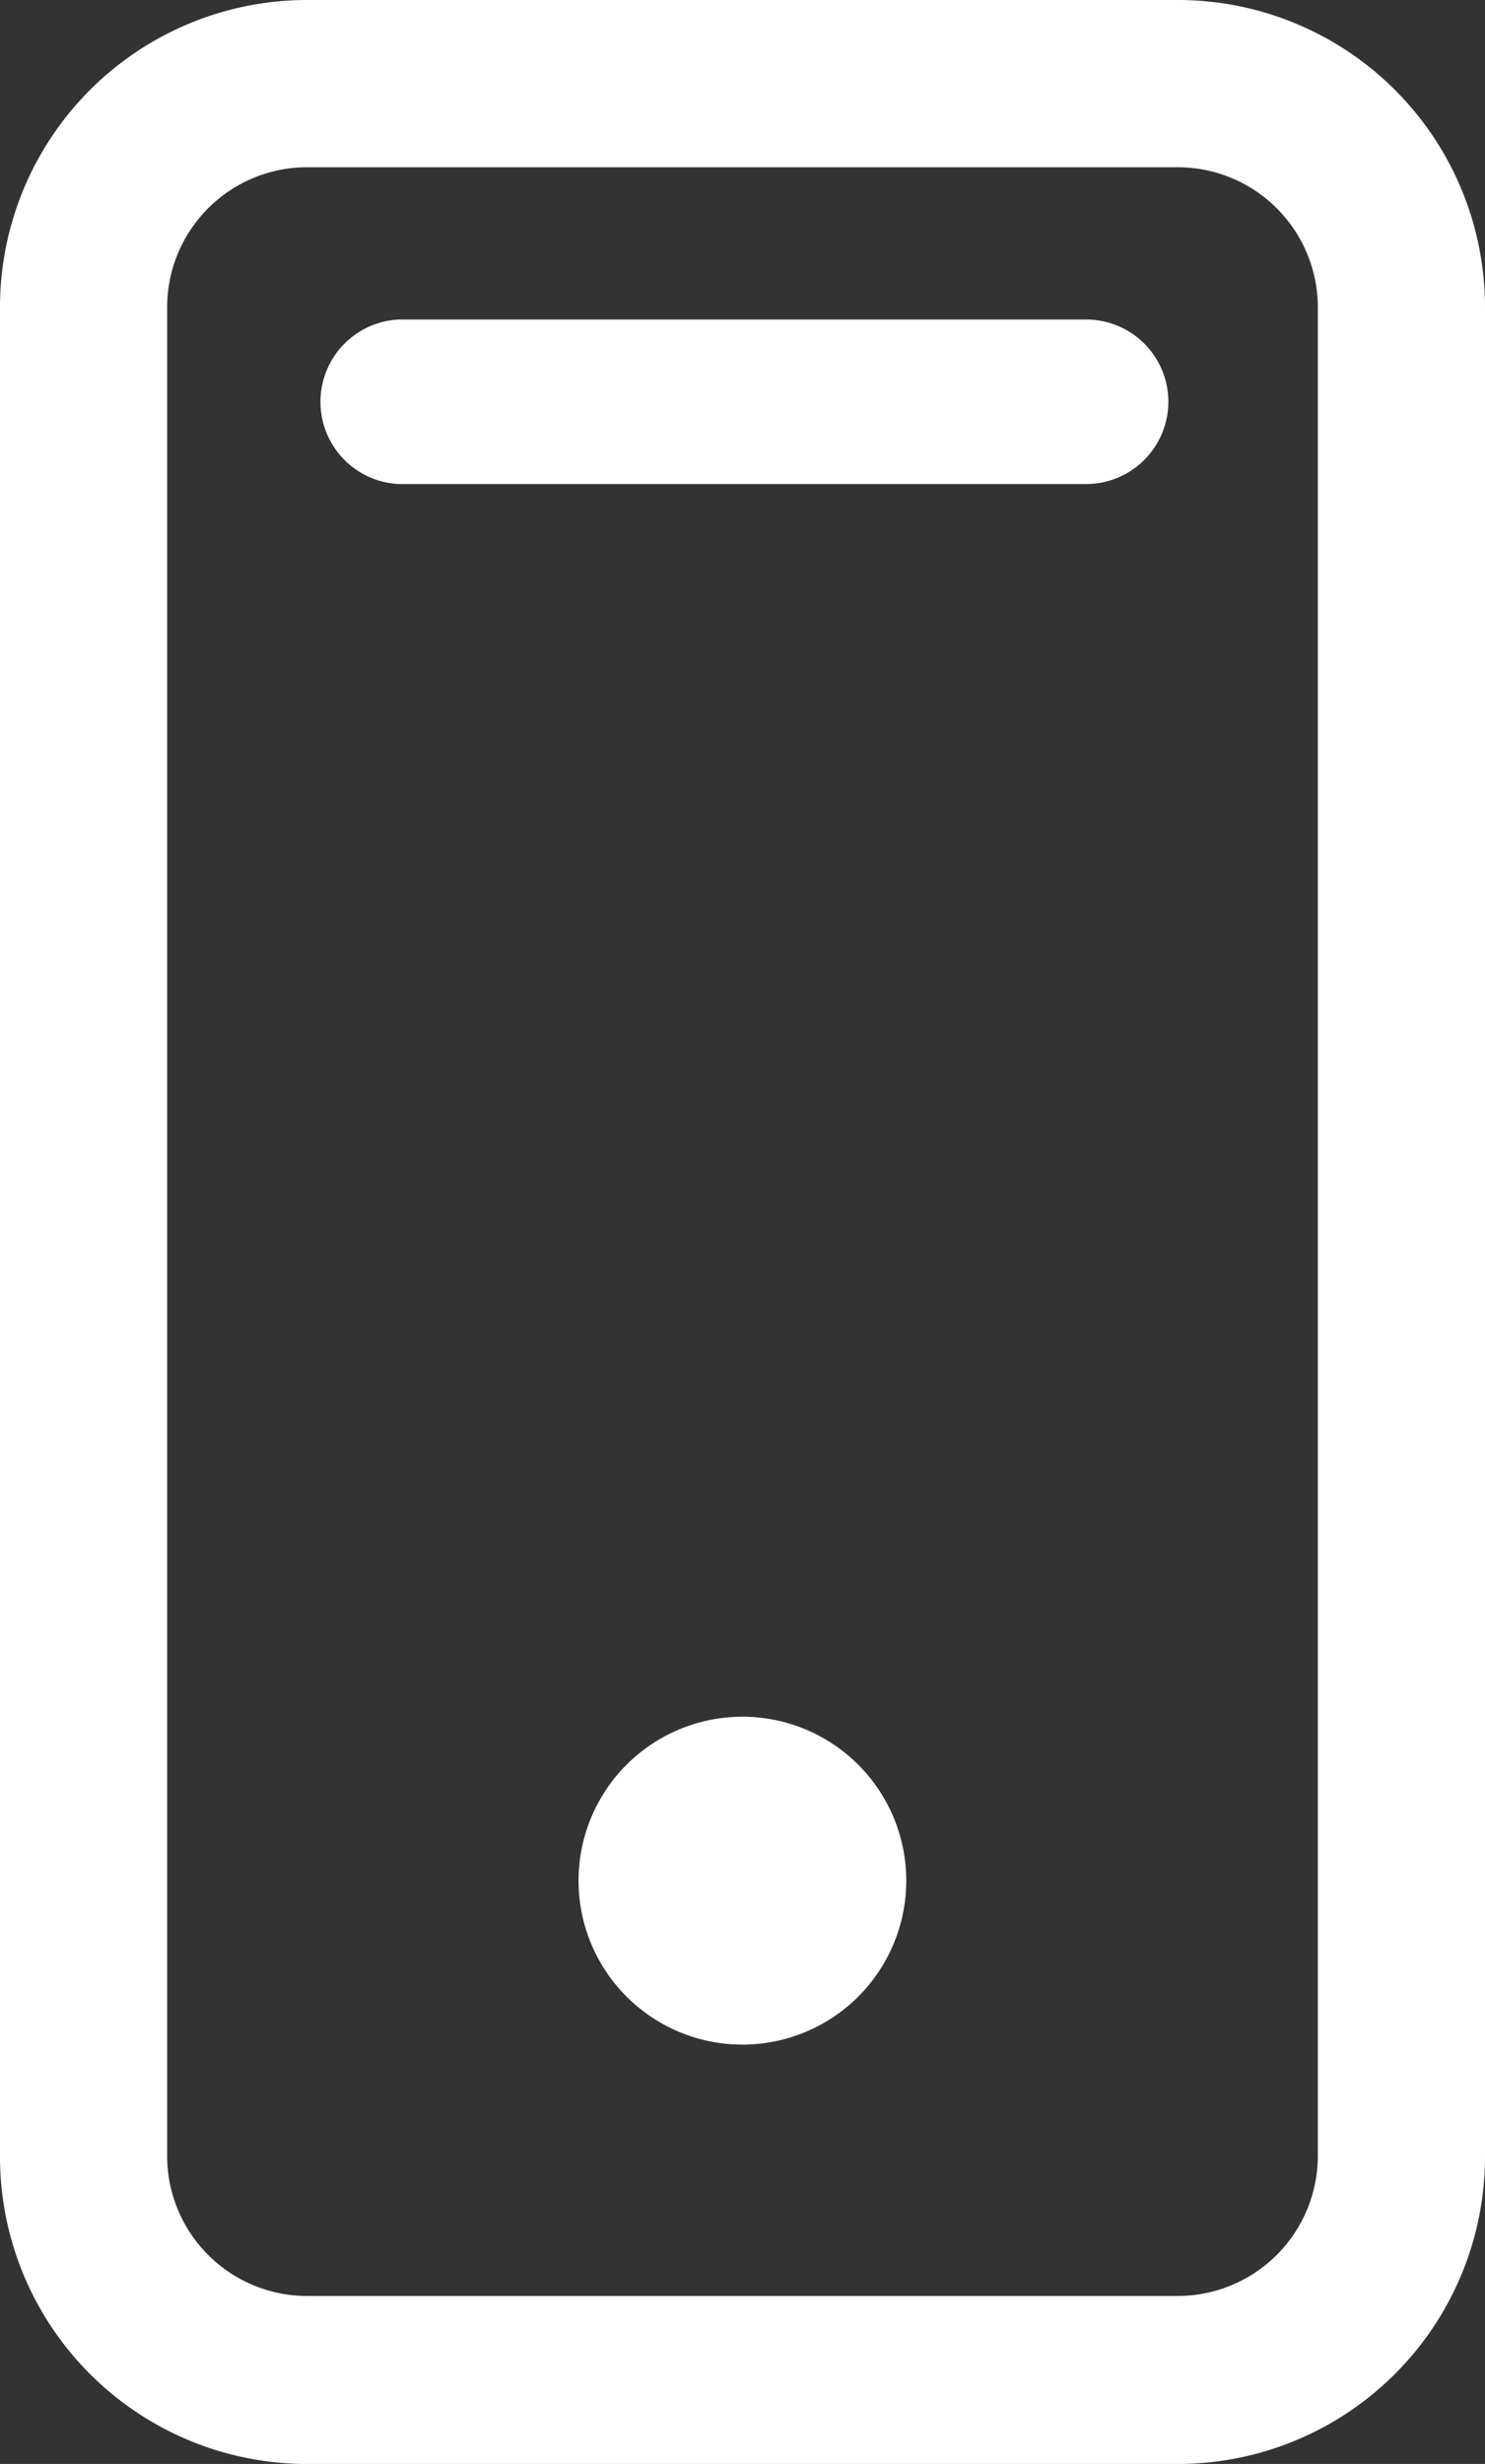
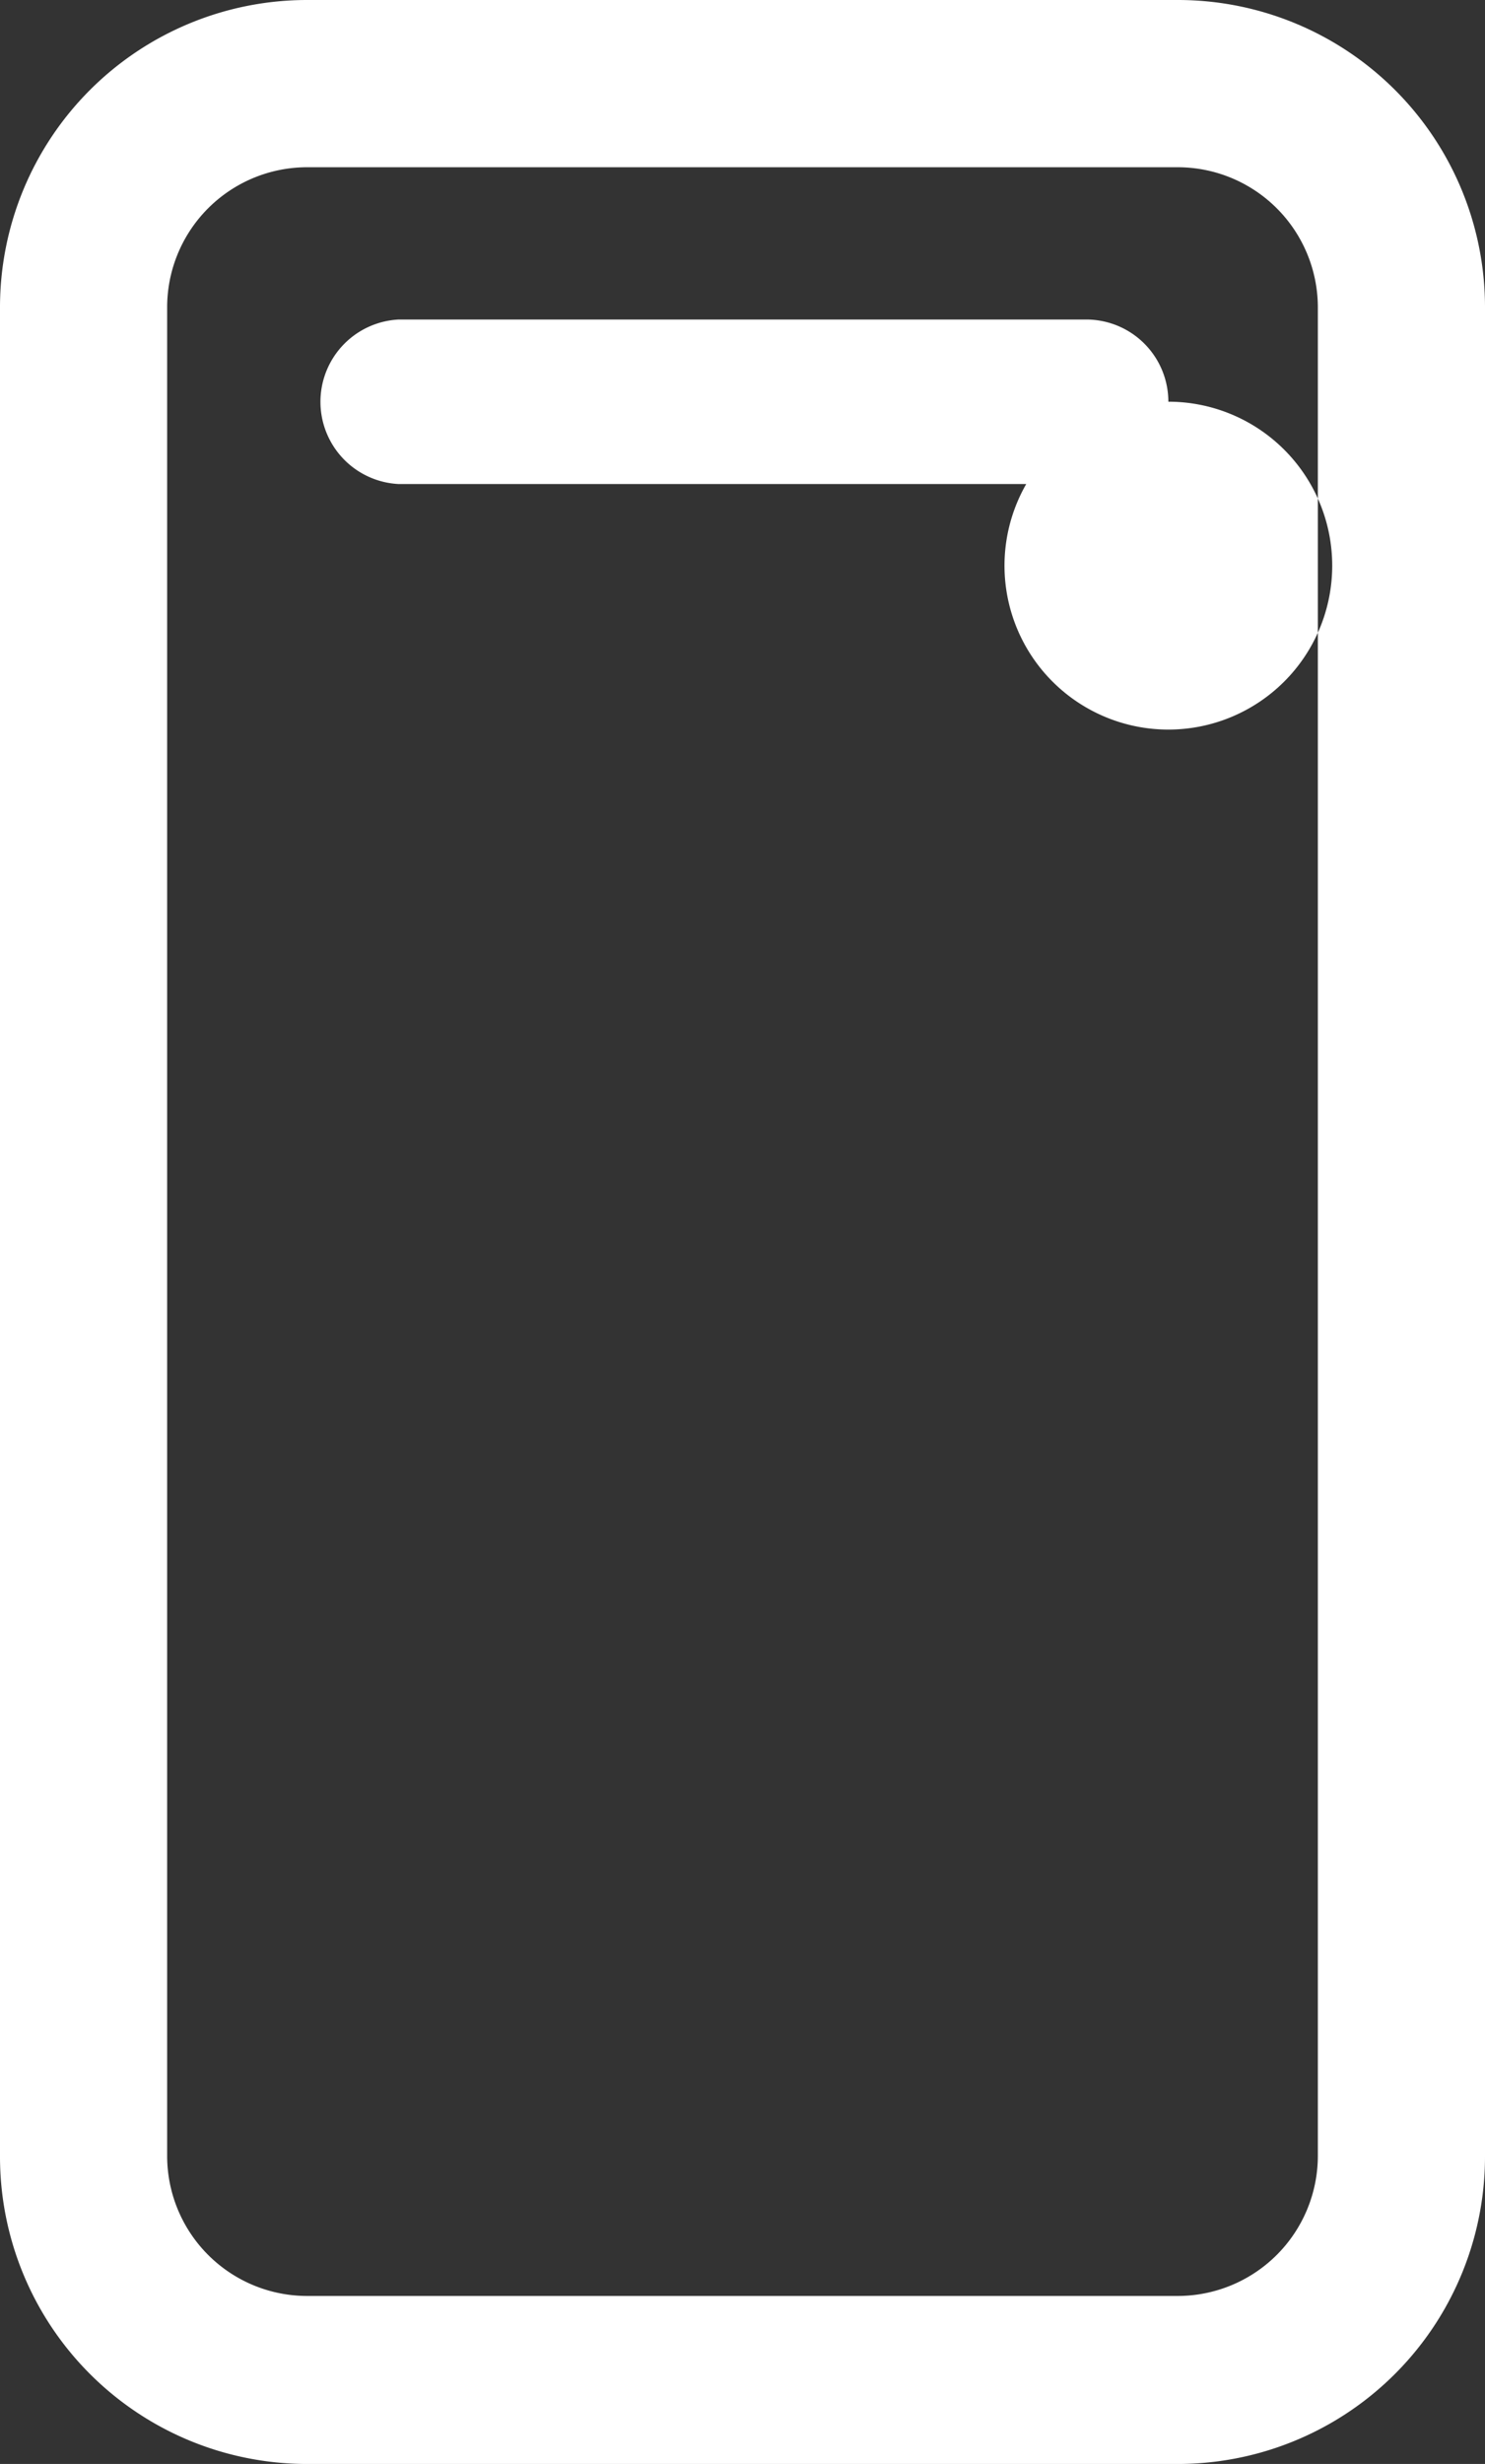
<svg xmlns="http://www.w3.org/2000/svg" viewBox="0 0 76.49 126.85">
  <rect x="0" y="0" width="76.49" height="126.85" fill="#333333" stroke="none" />
  <defs>
    <style>.cls-1{fill:#fff;}</style>
  </defs>
  <g id="Layer_2" data-name="Layer 2">
    <g id="Layer_1-2" data-name="Layer 1">
      <g id="Layer_2-2" data-name="Layer 2">
        <g id="_25B" data-name=" 25B">
-           <path class="cls-1" d="M60.68,126.85H15.8A15.82,15.82,0,0,1,0,111H0V15.81A15.82,15.82,0,0,1,15.8,0H60.68A15.82,15.82,0,0,1,76.49,15.81V111a15.83,15.83,0,0,1-15.81,15.85ZM15.8,8.61a7.21,7.21,0,0,0-7.19,7.2V111a7.21,7.21,0,0,0,7.19,7.2H60.68a7.22,7.22,0,0,0,7.2-7.2V15.81a7.22,7.22,0,0,0-7.2-7.2ZM60.18,20.68A4.23,4.23,0,0,0,56,16.45H20.54a4.24,4.24,0,0,0,0,8.47h35.4A4.24,4.24,0,0,0,60.18,20.68ZM38.24,88.38a8.44,8.44,0,1,0,8.44,8.44,8.44,8.44,0,0,0-8.44-8.44Z" />
+           <path class="cls-1" d="M60.68,126.85H15.8A15.82,15.82,0,0,1,0,111H0V15.81A15.82,15.82,0,0,1,15.8,0H60.68A15.82,15.82,0,0,1,76.49,15.81V111a15.83,15.83,0,0,1-15.81,15.85ZM15.8,8.61a7.21,7.21,0,0,0-7.19,7.2V111a7.21,7.21,0,0,0,7.19,7.2H60.68a7.22,7.22,0,0,0,7.2-7.2V15.81a7.22,7.22,0,0,0-7.2-7.2ZM60.18,20.68A4.23,4.23,0,0,0,56,16.45H20.54a4.24,4.24,0,0,0,0,8.47h35.4A4.24,4.24,0,0,0,60.18,20.68Za8.44,8.44,0,1,0,8.44,8.44,8.44,8.44,0,0,0-8.44-8.44Z" />
        </g>
      </g>
    </g>
  </g>
</svg>